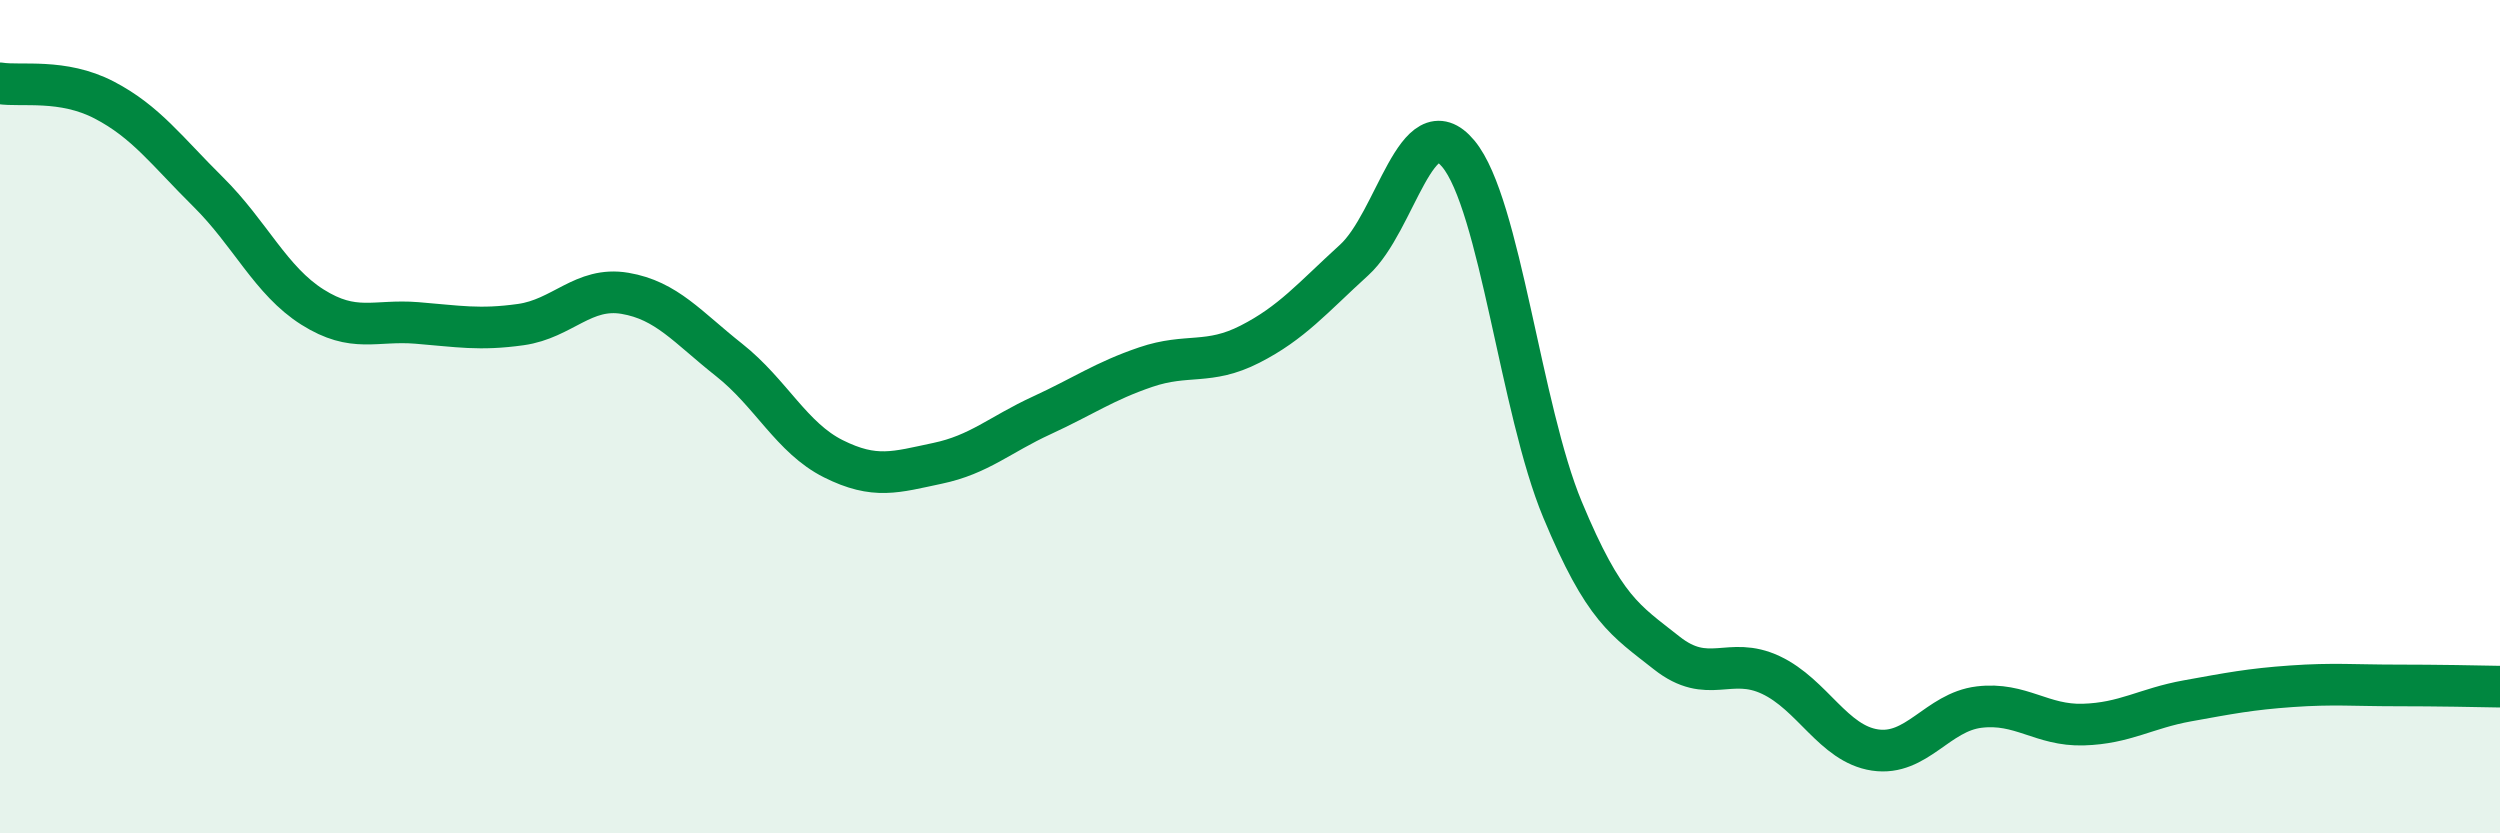
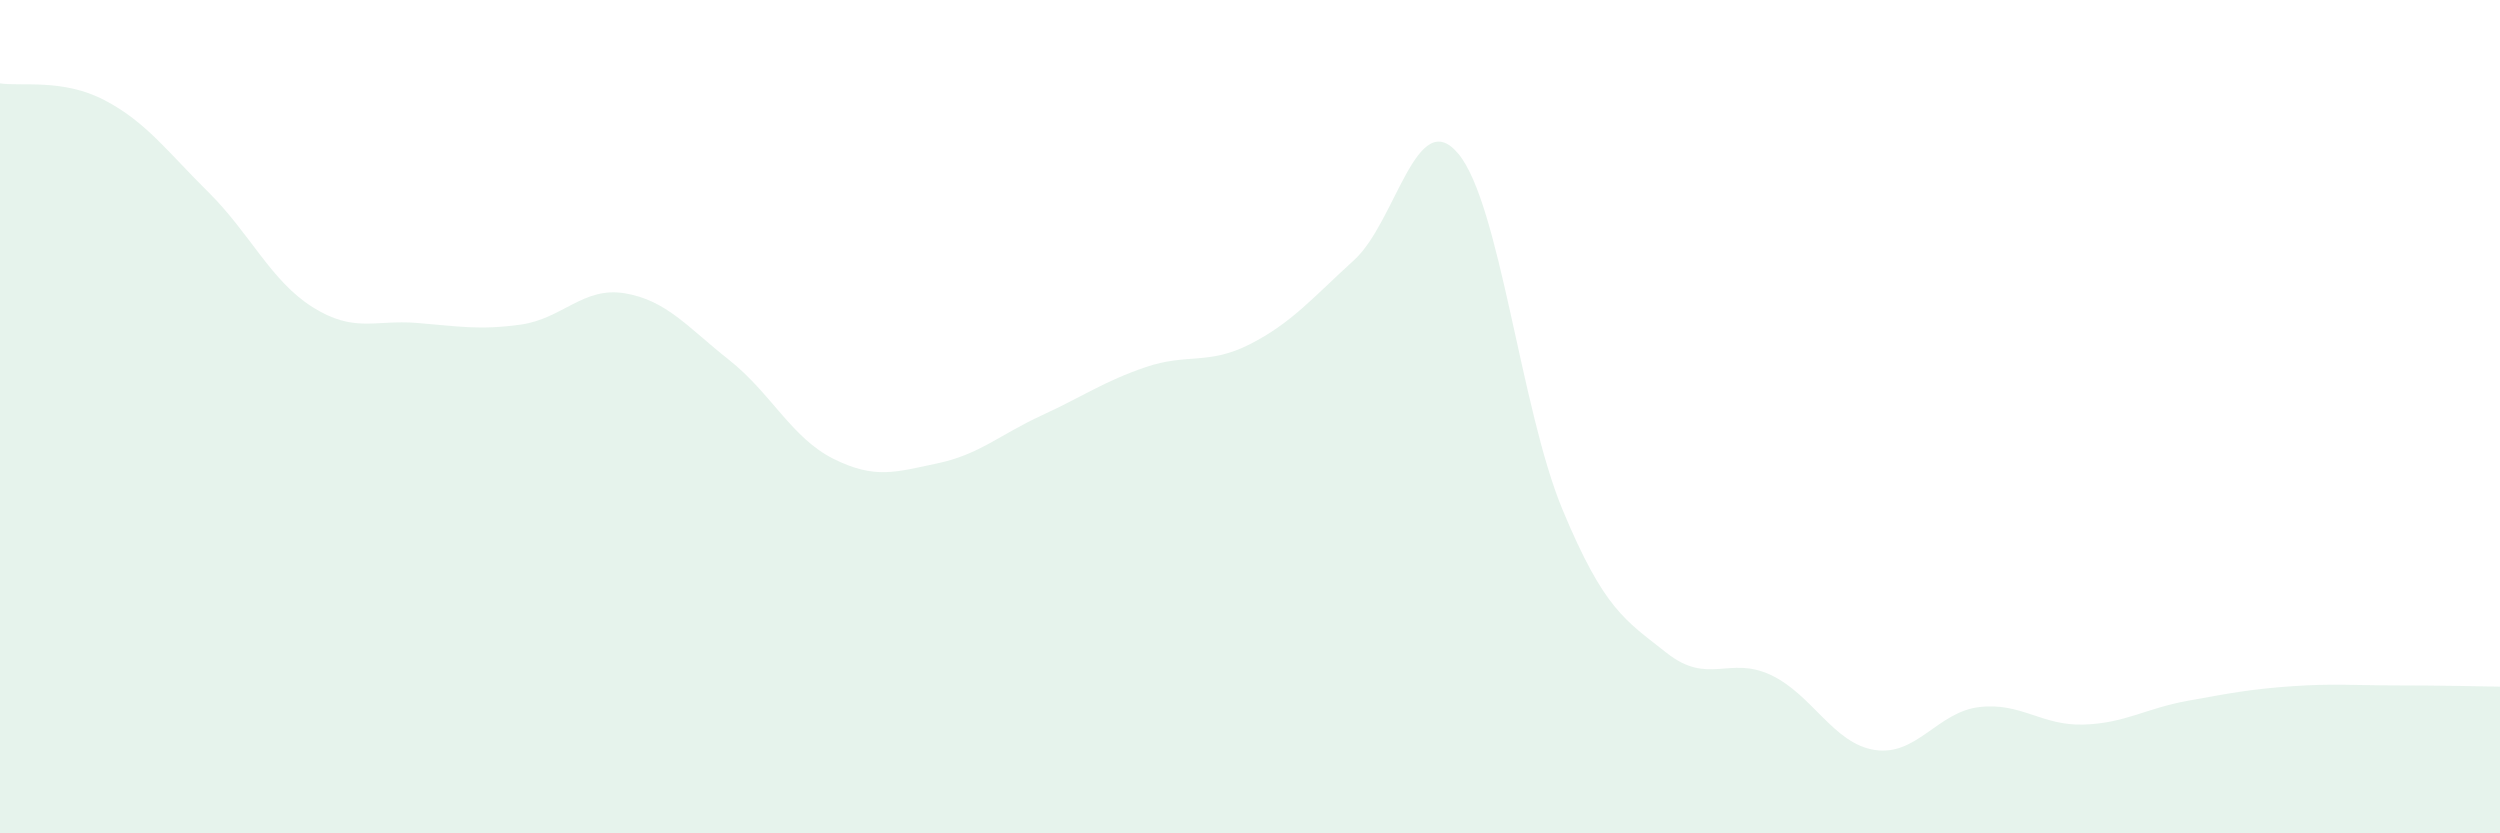
<svg xmlns="http://www.w3.org/2000/svg" width="60" height="20" viewBox="0 0 60 20">
  <path d="M 0,2 C 0.5,2.08 1.5,1.88 2.5,2.4 C 3.5,2.92 4,3.62 5,4.61 C 6,5.6 6.5,6.74 7.5,7.37 C 8.5,8 9,7.67 10,7.75 C 11,7.83 11.5,7.93 12.5,7.79 C 13.5,7.65 14,6.87 15,7.04 C 16,7.21 16.5,7.85 17.5,8.64 C 18.5,9.43 19,10.51 20,11.01 C 21,11.51 21.5,11.33 22.5,11.12 C 23.5,10.91 24,10.43 25,9.97 C 26,9.51 26.5,9.15 27.5,8.81 C 28.5,8.47 29,8.77 30,8.26 C 31,7.75 31.5,7.15 32.5,6.24 C 33.5,5.33 34,2.49 35,3.69 C 36,4.89 36.5,9.83 37.5,12.23 C 38.5,14.63 39,14.88 40,15.67 C 41,16.46 41.5,15.73 42.5,16.2 C 43.5,16.67 44,17.85 45,18 C 46,18.15 46.5,17.09 47.5,16.97 C 48.5,16.85 49,17.42 50,17.39 C 51,17.36 51.5,17 52.5,16.82 C 53.5,16.64 54,16.54 55,16.47 C 56,16.4 56.5,16.45 57.5,16.45 C 58.5,16.45 59.5,16.47 60,16.48L60 20L0 20Z" fill="#008740" opacity="0.1" stroke-linecap="round" stroke-linejoin="round" />
-   <path d="M 0,2 C 0.5,2.08 1.5,1.88 2.5,2.4 C 3.5,2.92 4,3.62 5,4.61 C 6,5.6 6.5,6.74 7.5,7.37 C 8.5,8 9,7.67 10,7.75 C 11,7.83 11.5,7.93 12.5,7.79 C 13.5,7.65 14,6.87 15,7.04 C 16,7.21 16.5,7.85 17.5,8.64 C 18.5,9.43 19,10.51 20,11.01 C 21,11.51 21.5,11.33 22.5,11.12 C 23.5,10.91 24,10.43 25,9.97 C 26,9.51 26.5,9.15 27.5,8.81 C 28.5,8.47 29,8.77 30,8.26 C 31,7.75 31.5,7.15 32.5,6.24 C 33.5,5.33 34,2.49 35,3.69 C 36,4.89 36.5,9.83 37.5,12.23 C 38.5,14.63 39,14.88 40,15.67 C 41,16.46 41.5,15.73 42.5,16.2 C 43.5,16.67 44,17.85 45,18 C 46,18.15 46.5,17.09 47.5,16.97 C 48.5,16.85 49,17.42 50,17.39 C 51,17.36 51.5,17 52.5,16.82 C 53.5,16.64 54,16.54 55,16.47 C 56,16.4 56.5,16.45 57.5,16.45 C 58.5,16.45 59.5,16.47 60,16.48" stroke="#008740" stroke-width="1" fill="none" stroke-linecap="round" stroke-linejoin="round" />
</svg>